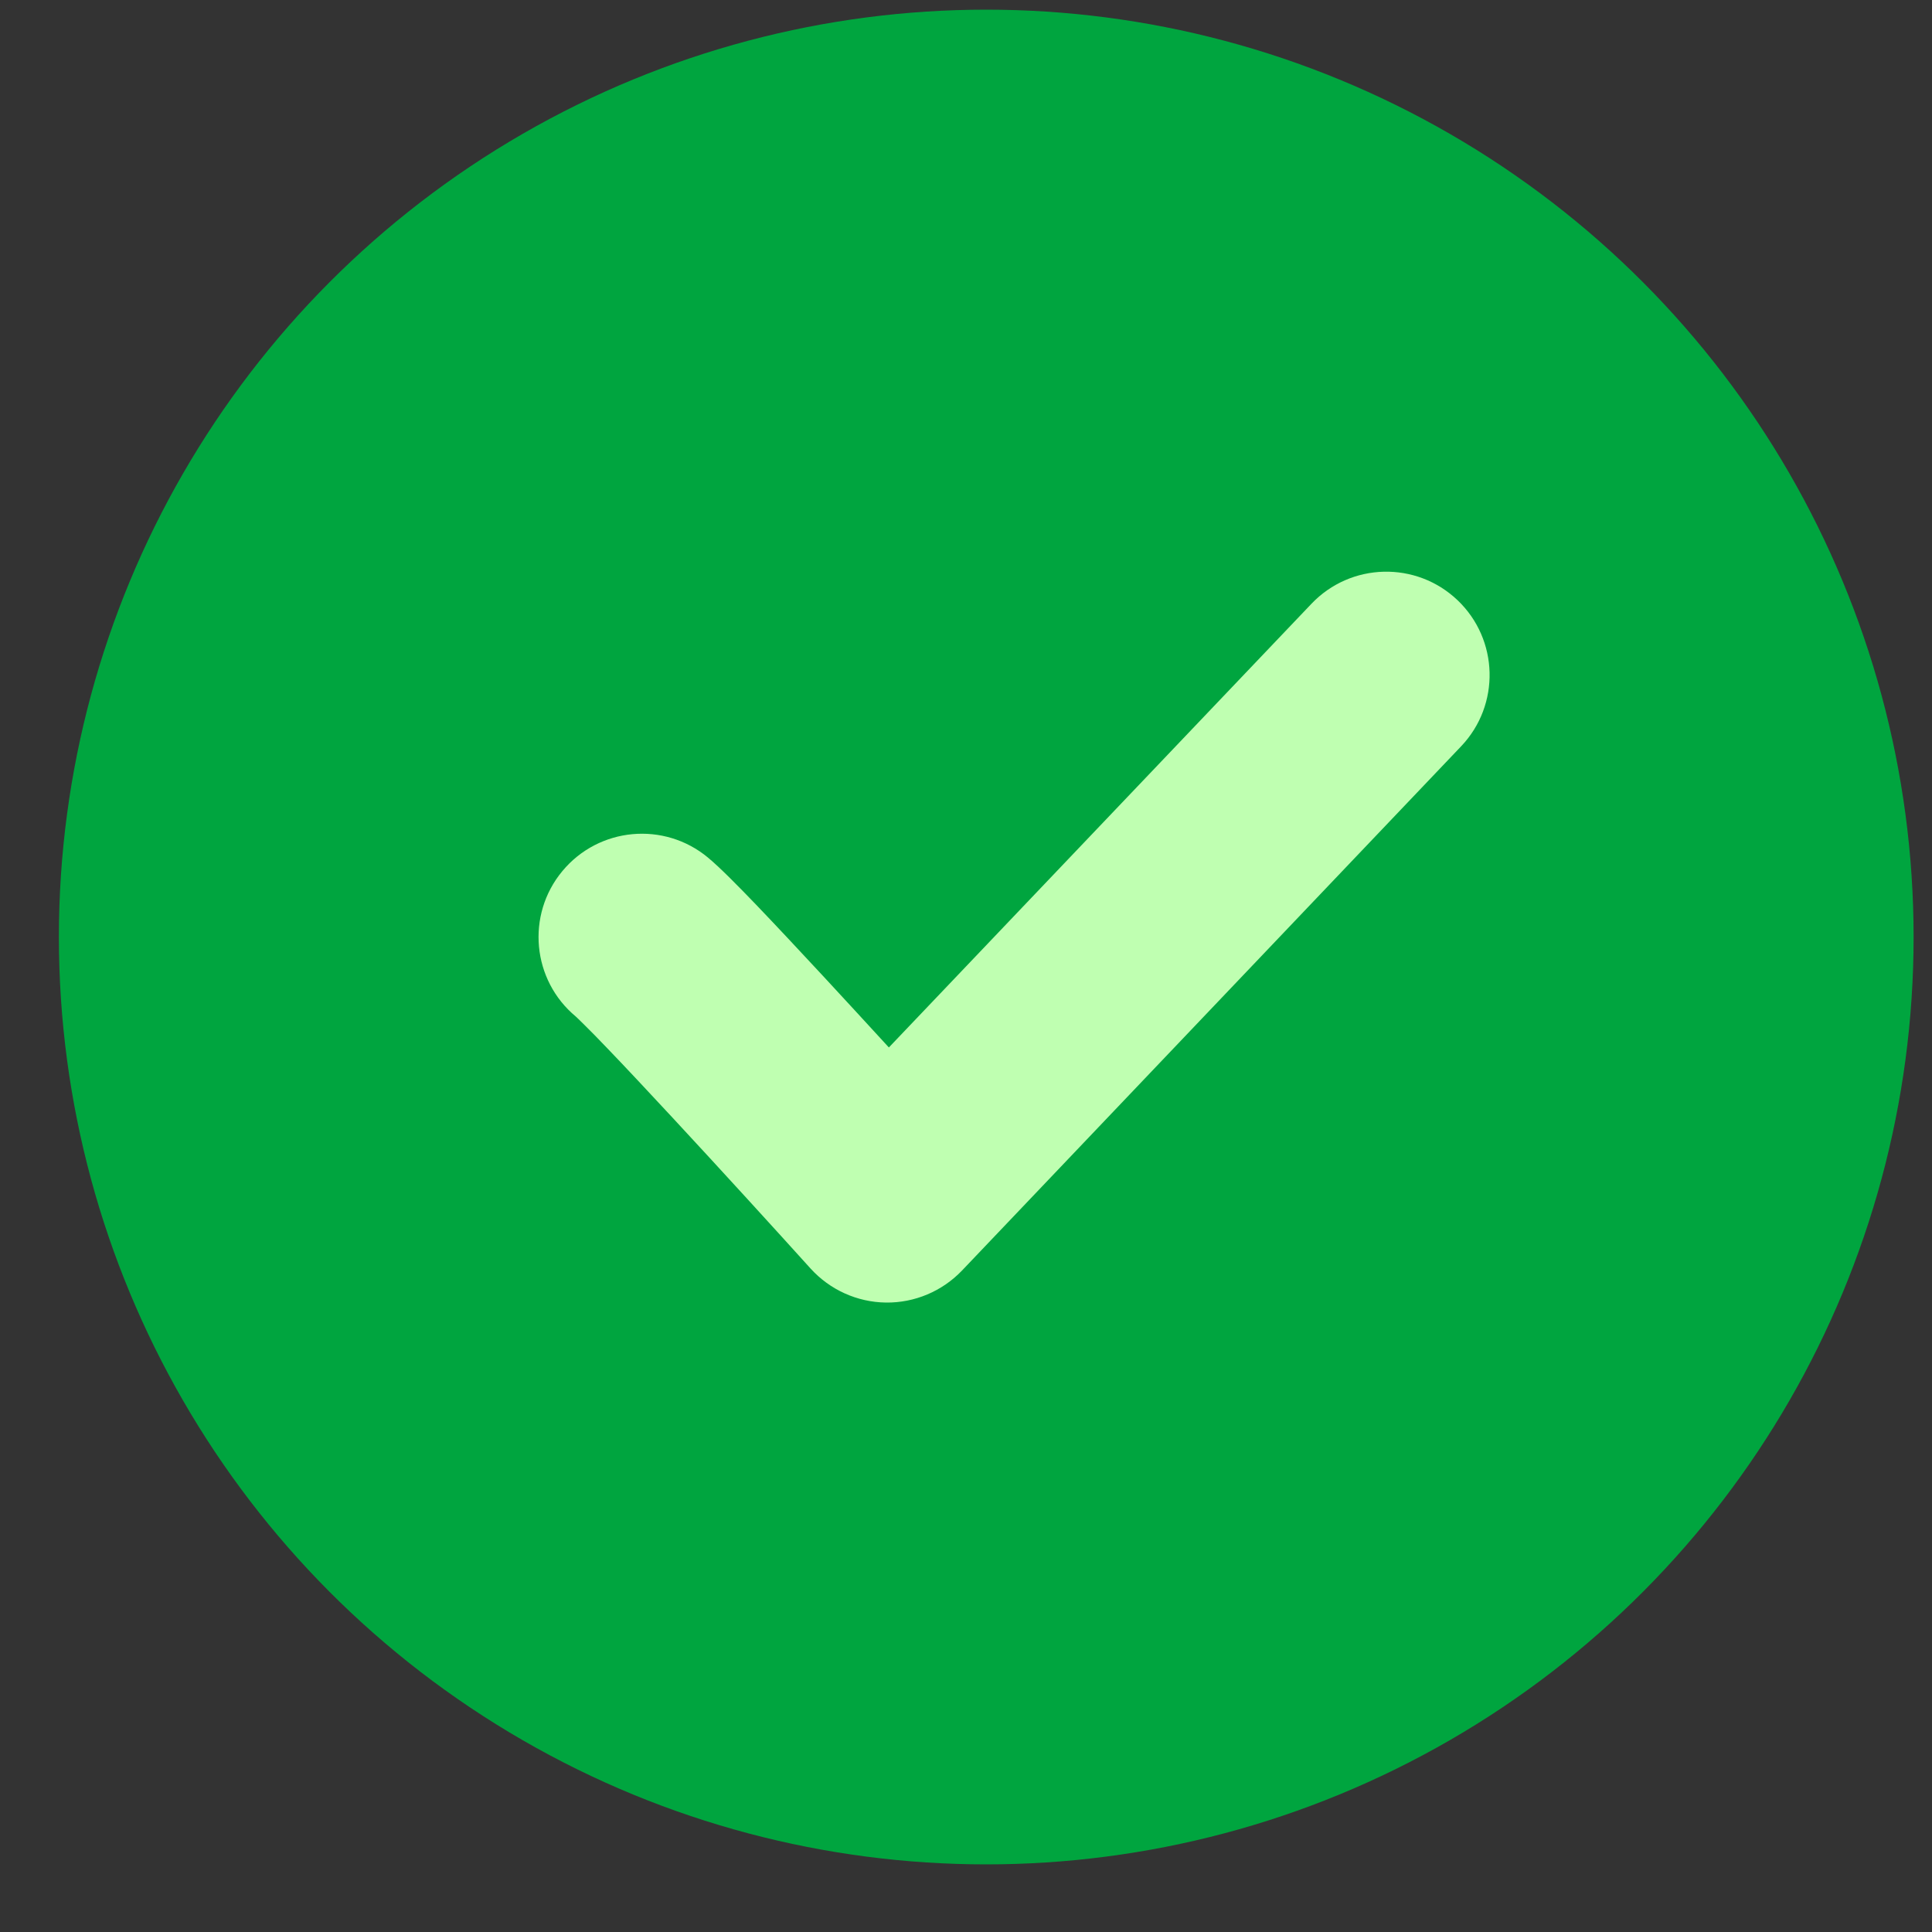
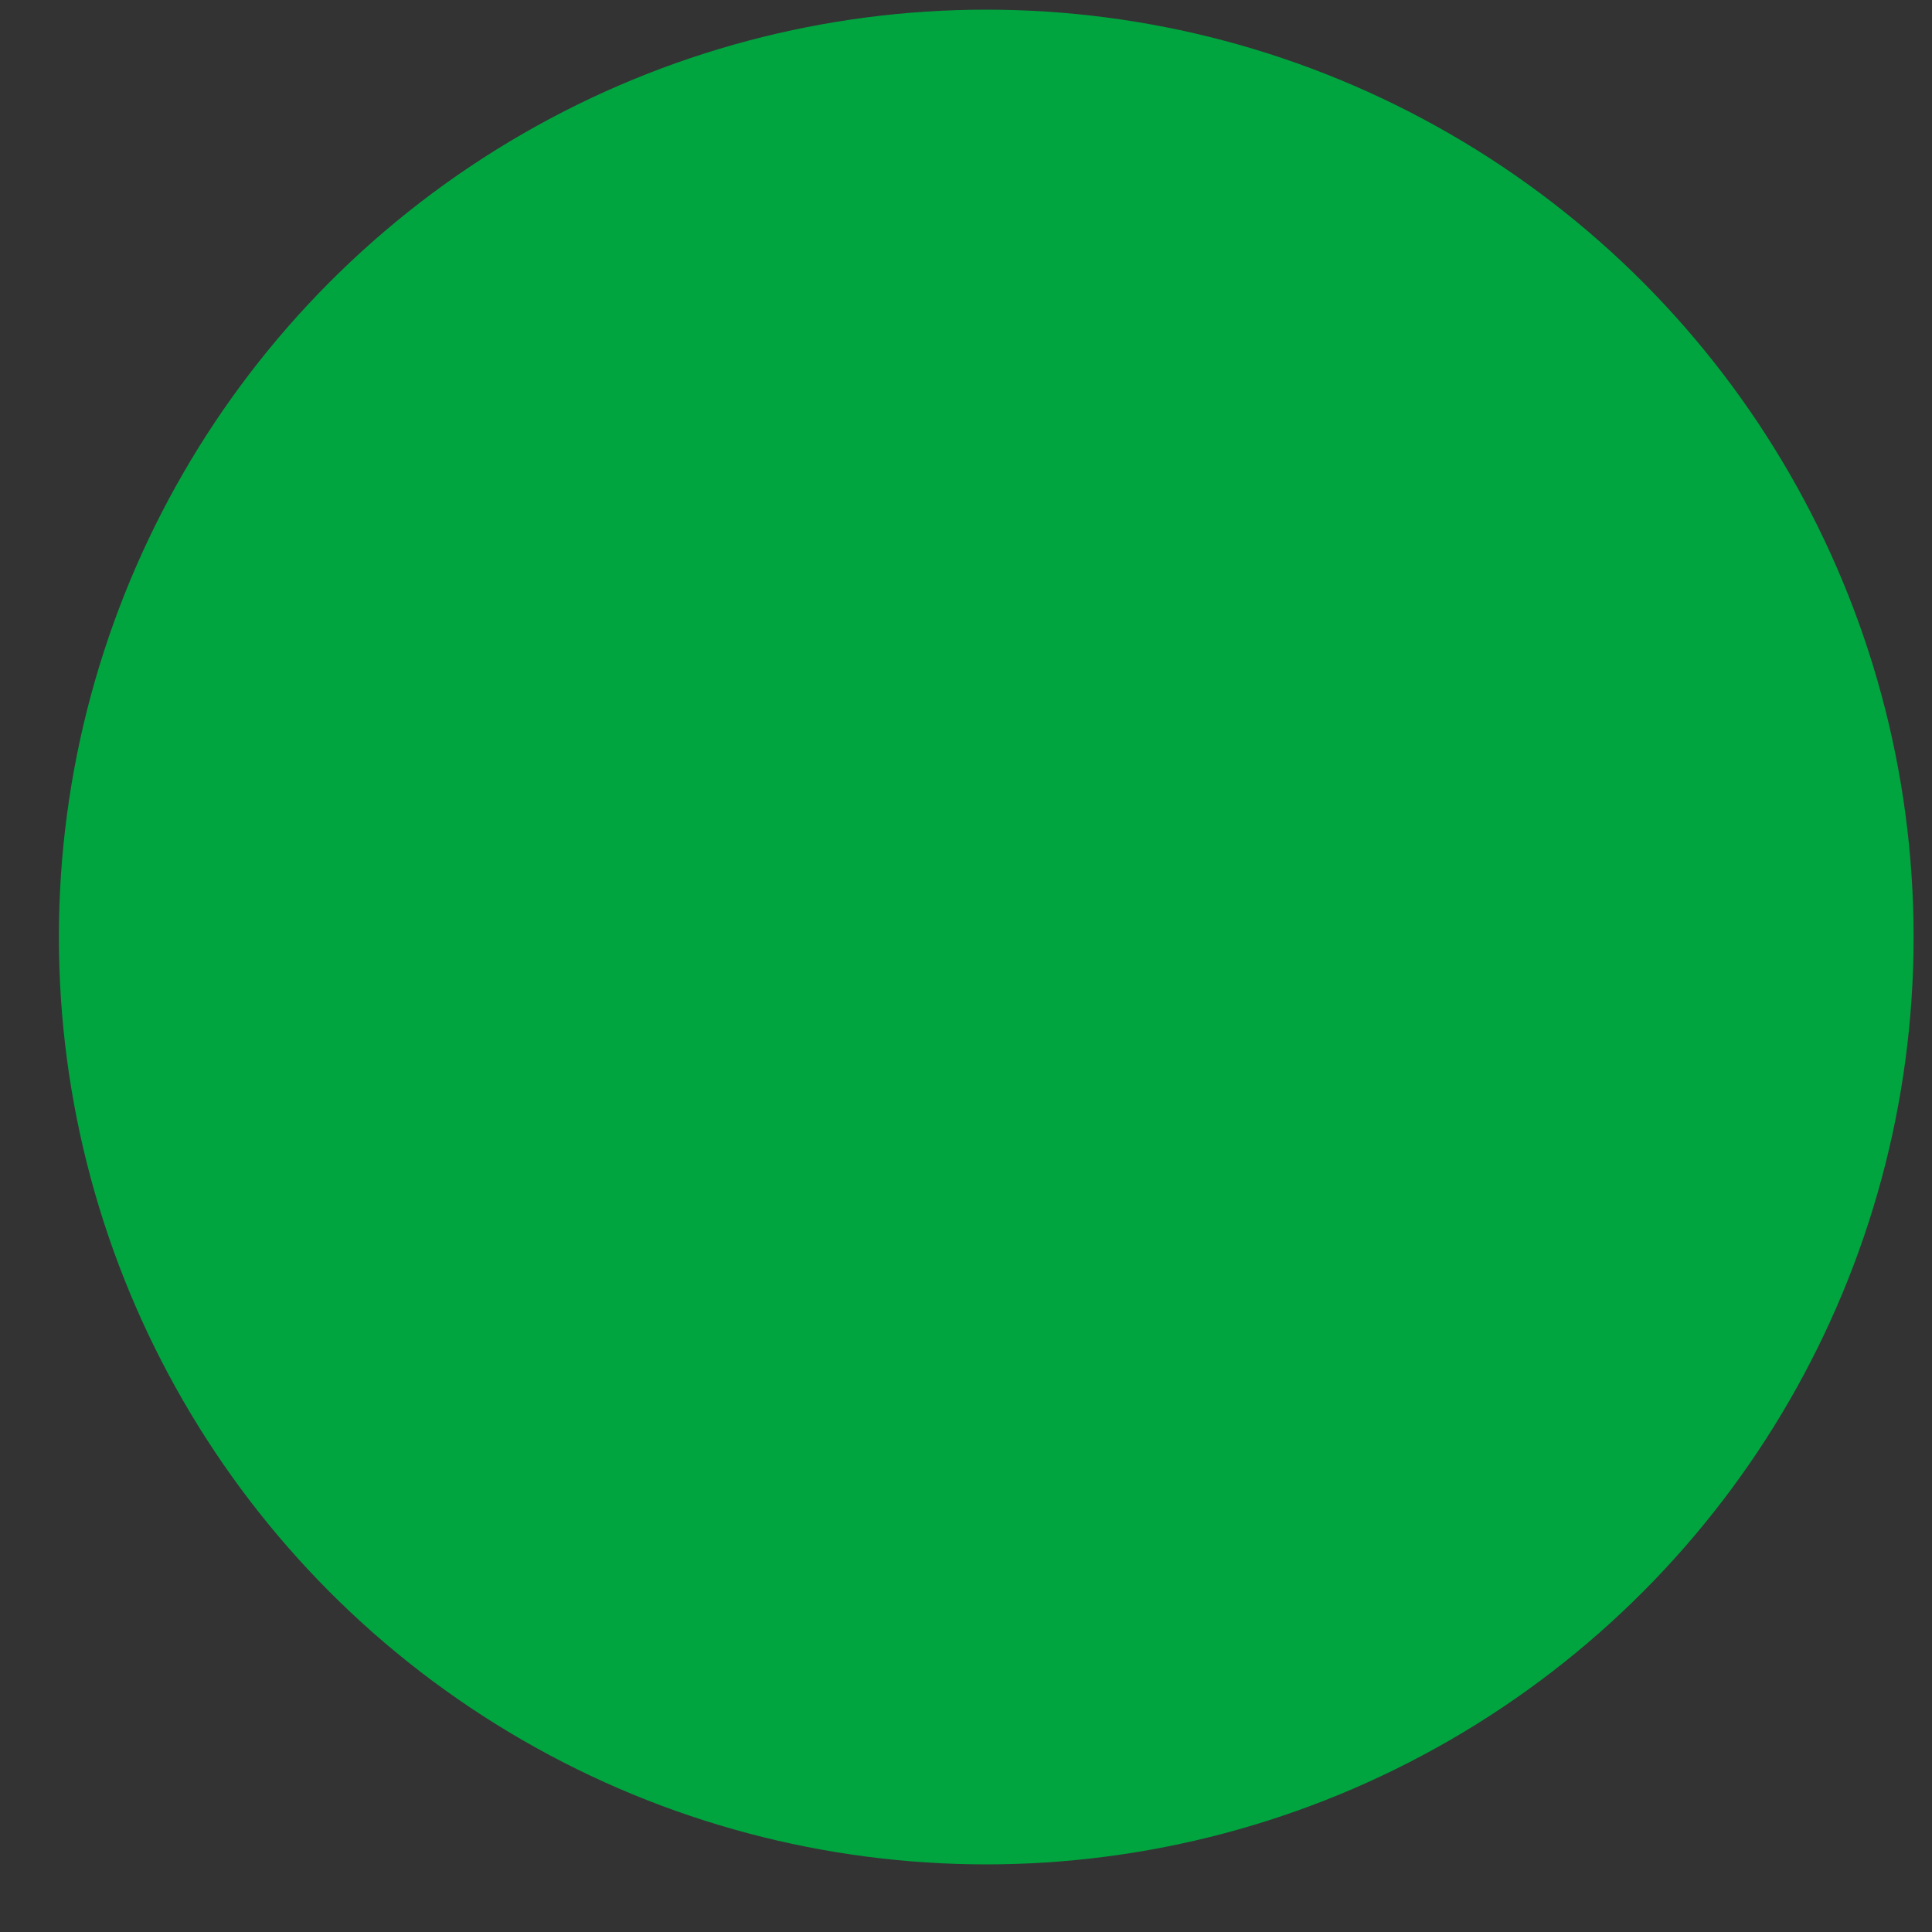
<svg xmlns="http://www.w3.org/2000/svg" width="25" height="25" viewBox="0 0 25 25" fill="none">
  <rect x="0" y="0" width="25" height="25" fill="#333333" stroke="none" />
  <circle cx="12.762" cy="12.125" r="12" fill="#00A53F" />
-   <path d="M16.97 7.813C17.479 7.278 18.325 7.257 18.86 7.766C19.395 8.275 19.416 9.122 18.907 9.657L12.449 16.44C12.192 16.709 11.835 16.86 11.463 16.855C11.091 16.85 10.738 16.69 10.488 16.414C10.035 15.912 9.333 15.142 8.702 14.462C8.386 14.122 8.092 13.807 7.857 13.563C7.74 13.44 7.64 13.339 7.563 13.263C7.491 13.191 7.458 13.161 7.452 13.155C6.884 12.684 6.805 11.84 7.277 11.272C7.749 10.703 8.593 10.625 9.161 11.097C9.319 11.228 9.562 11.476 9.787 11.71C10.037 11.971 10.343 12.298 10.663 12.643C10.938 12.94 11.226 13.253 11.502 13.554L16.97 7.813Z" fill="#BFFFB1" />
</svg>